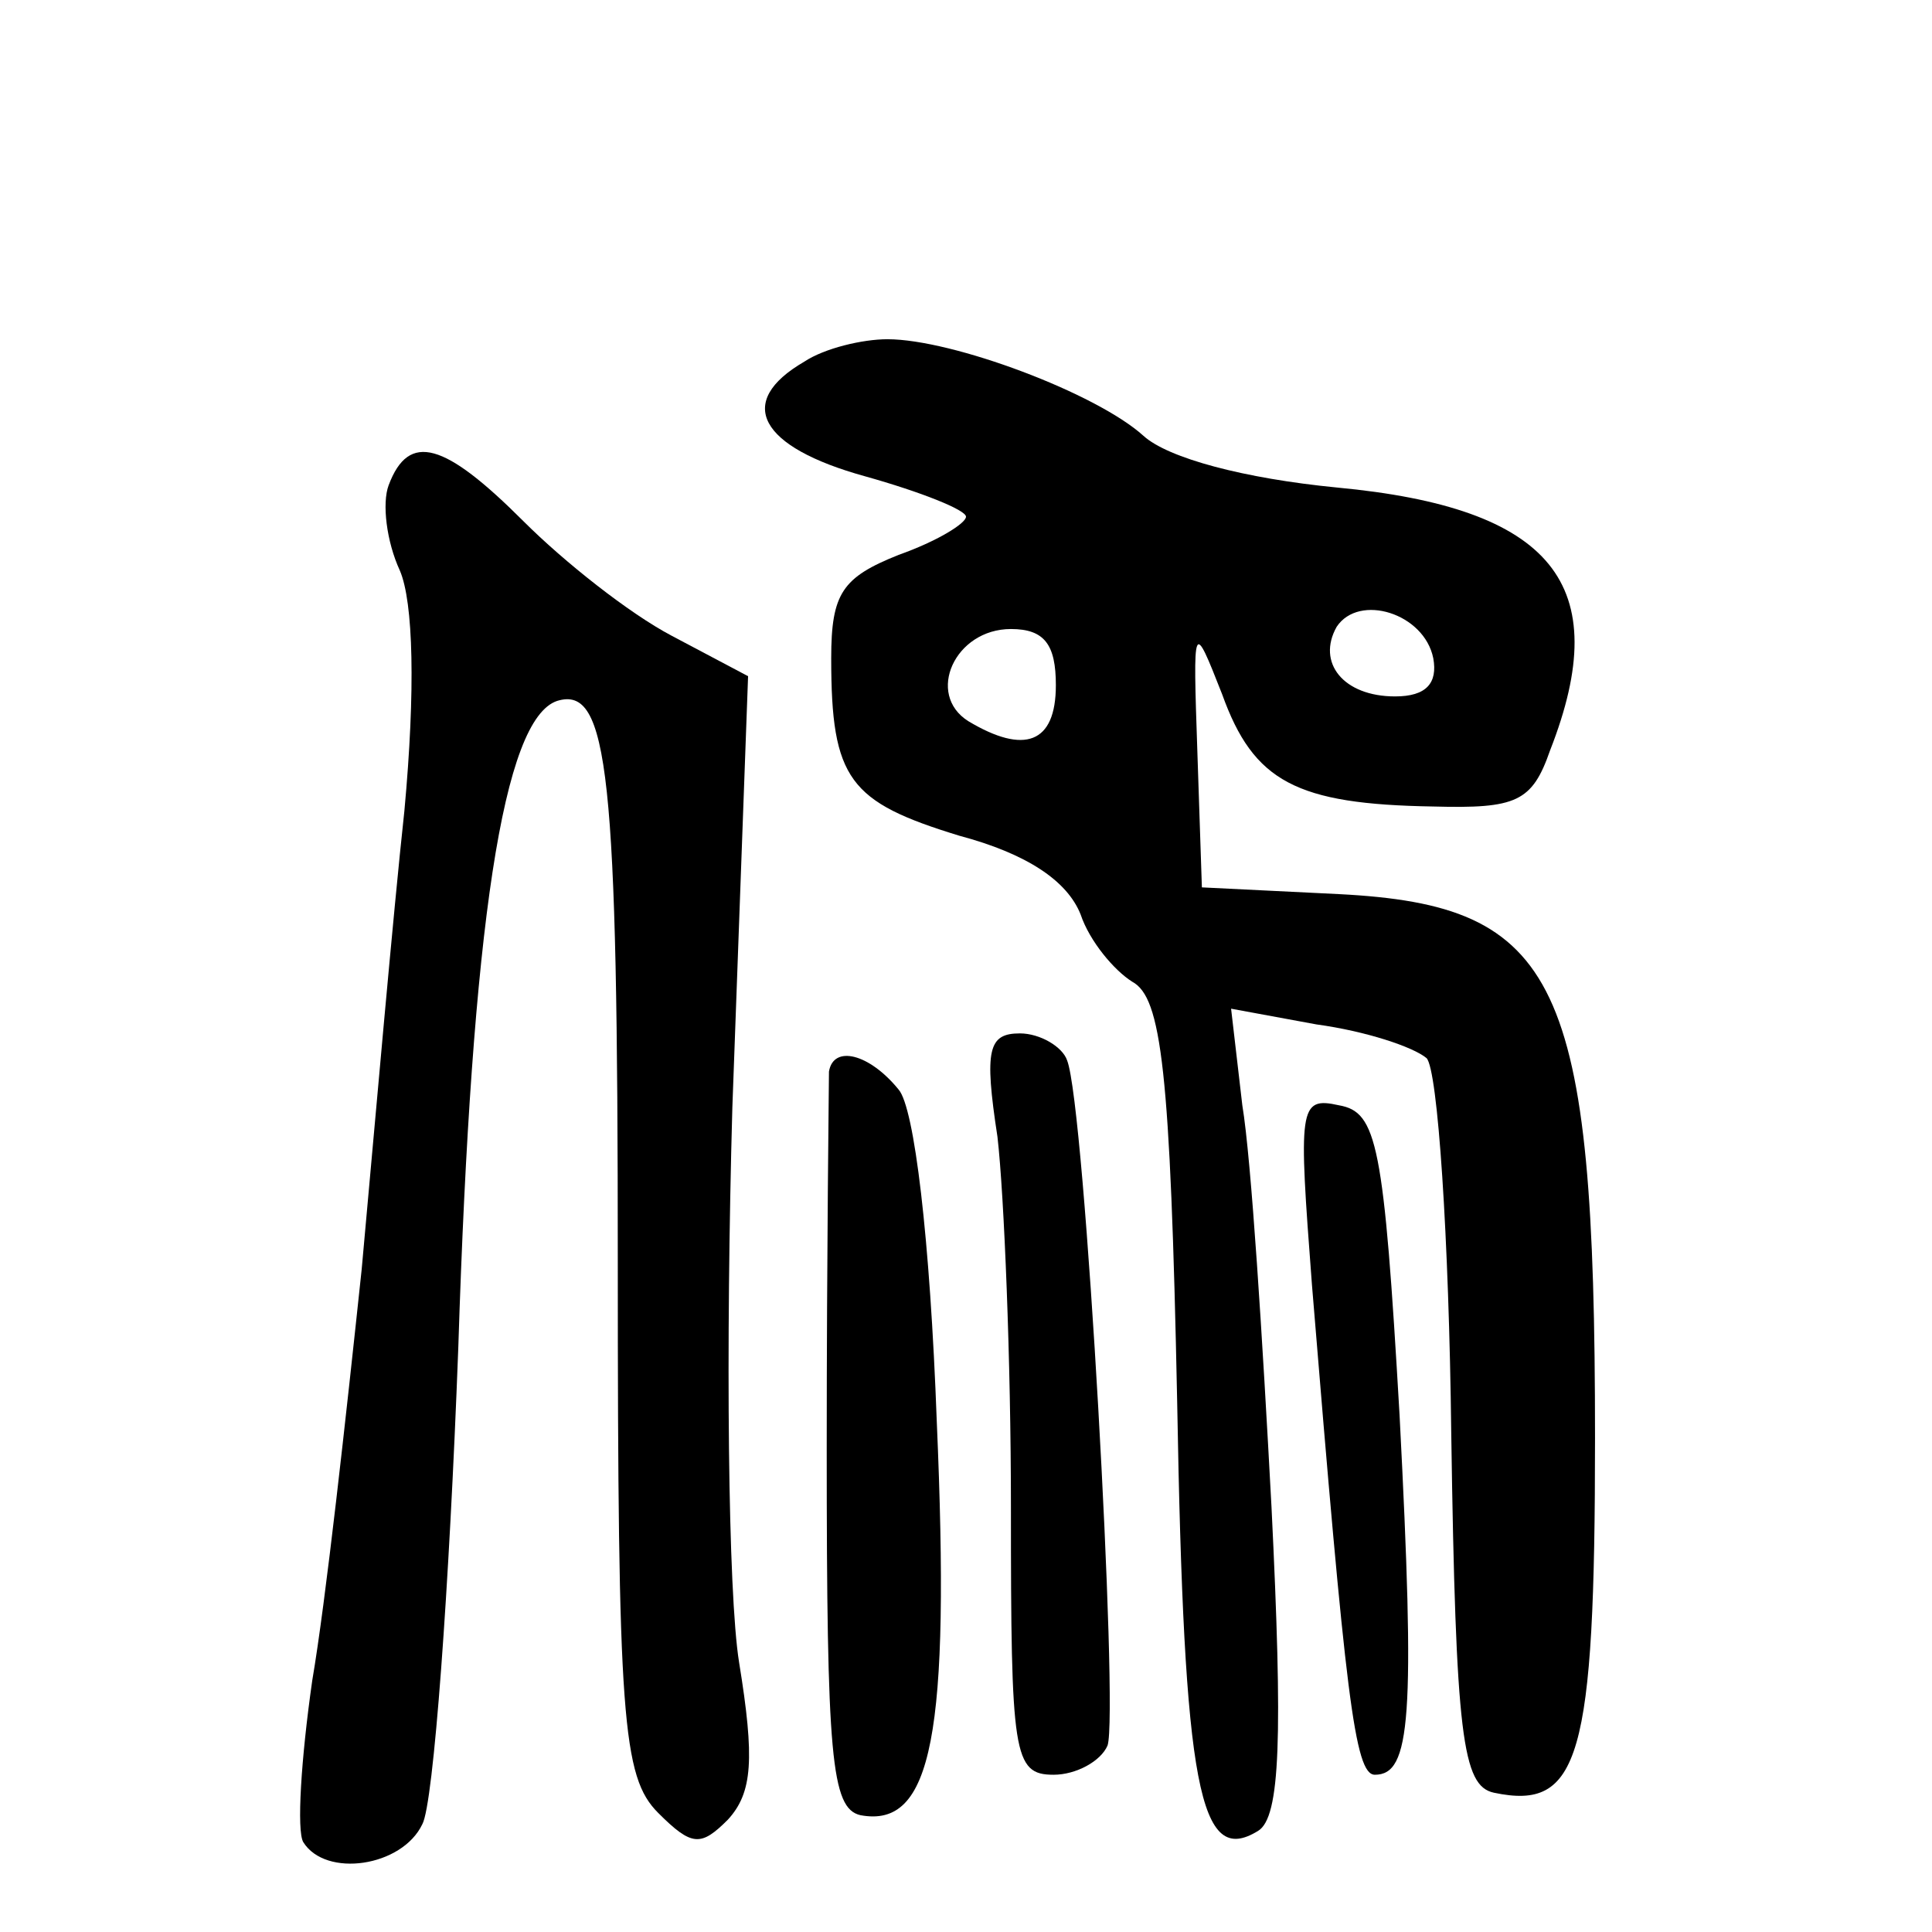
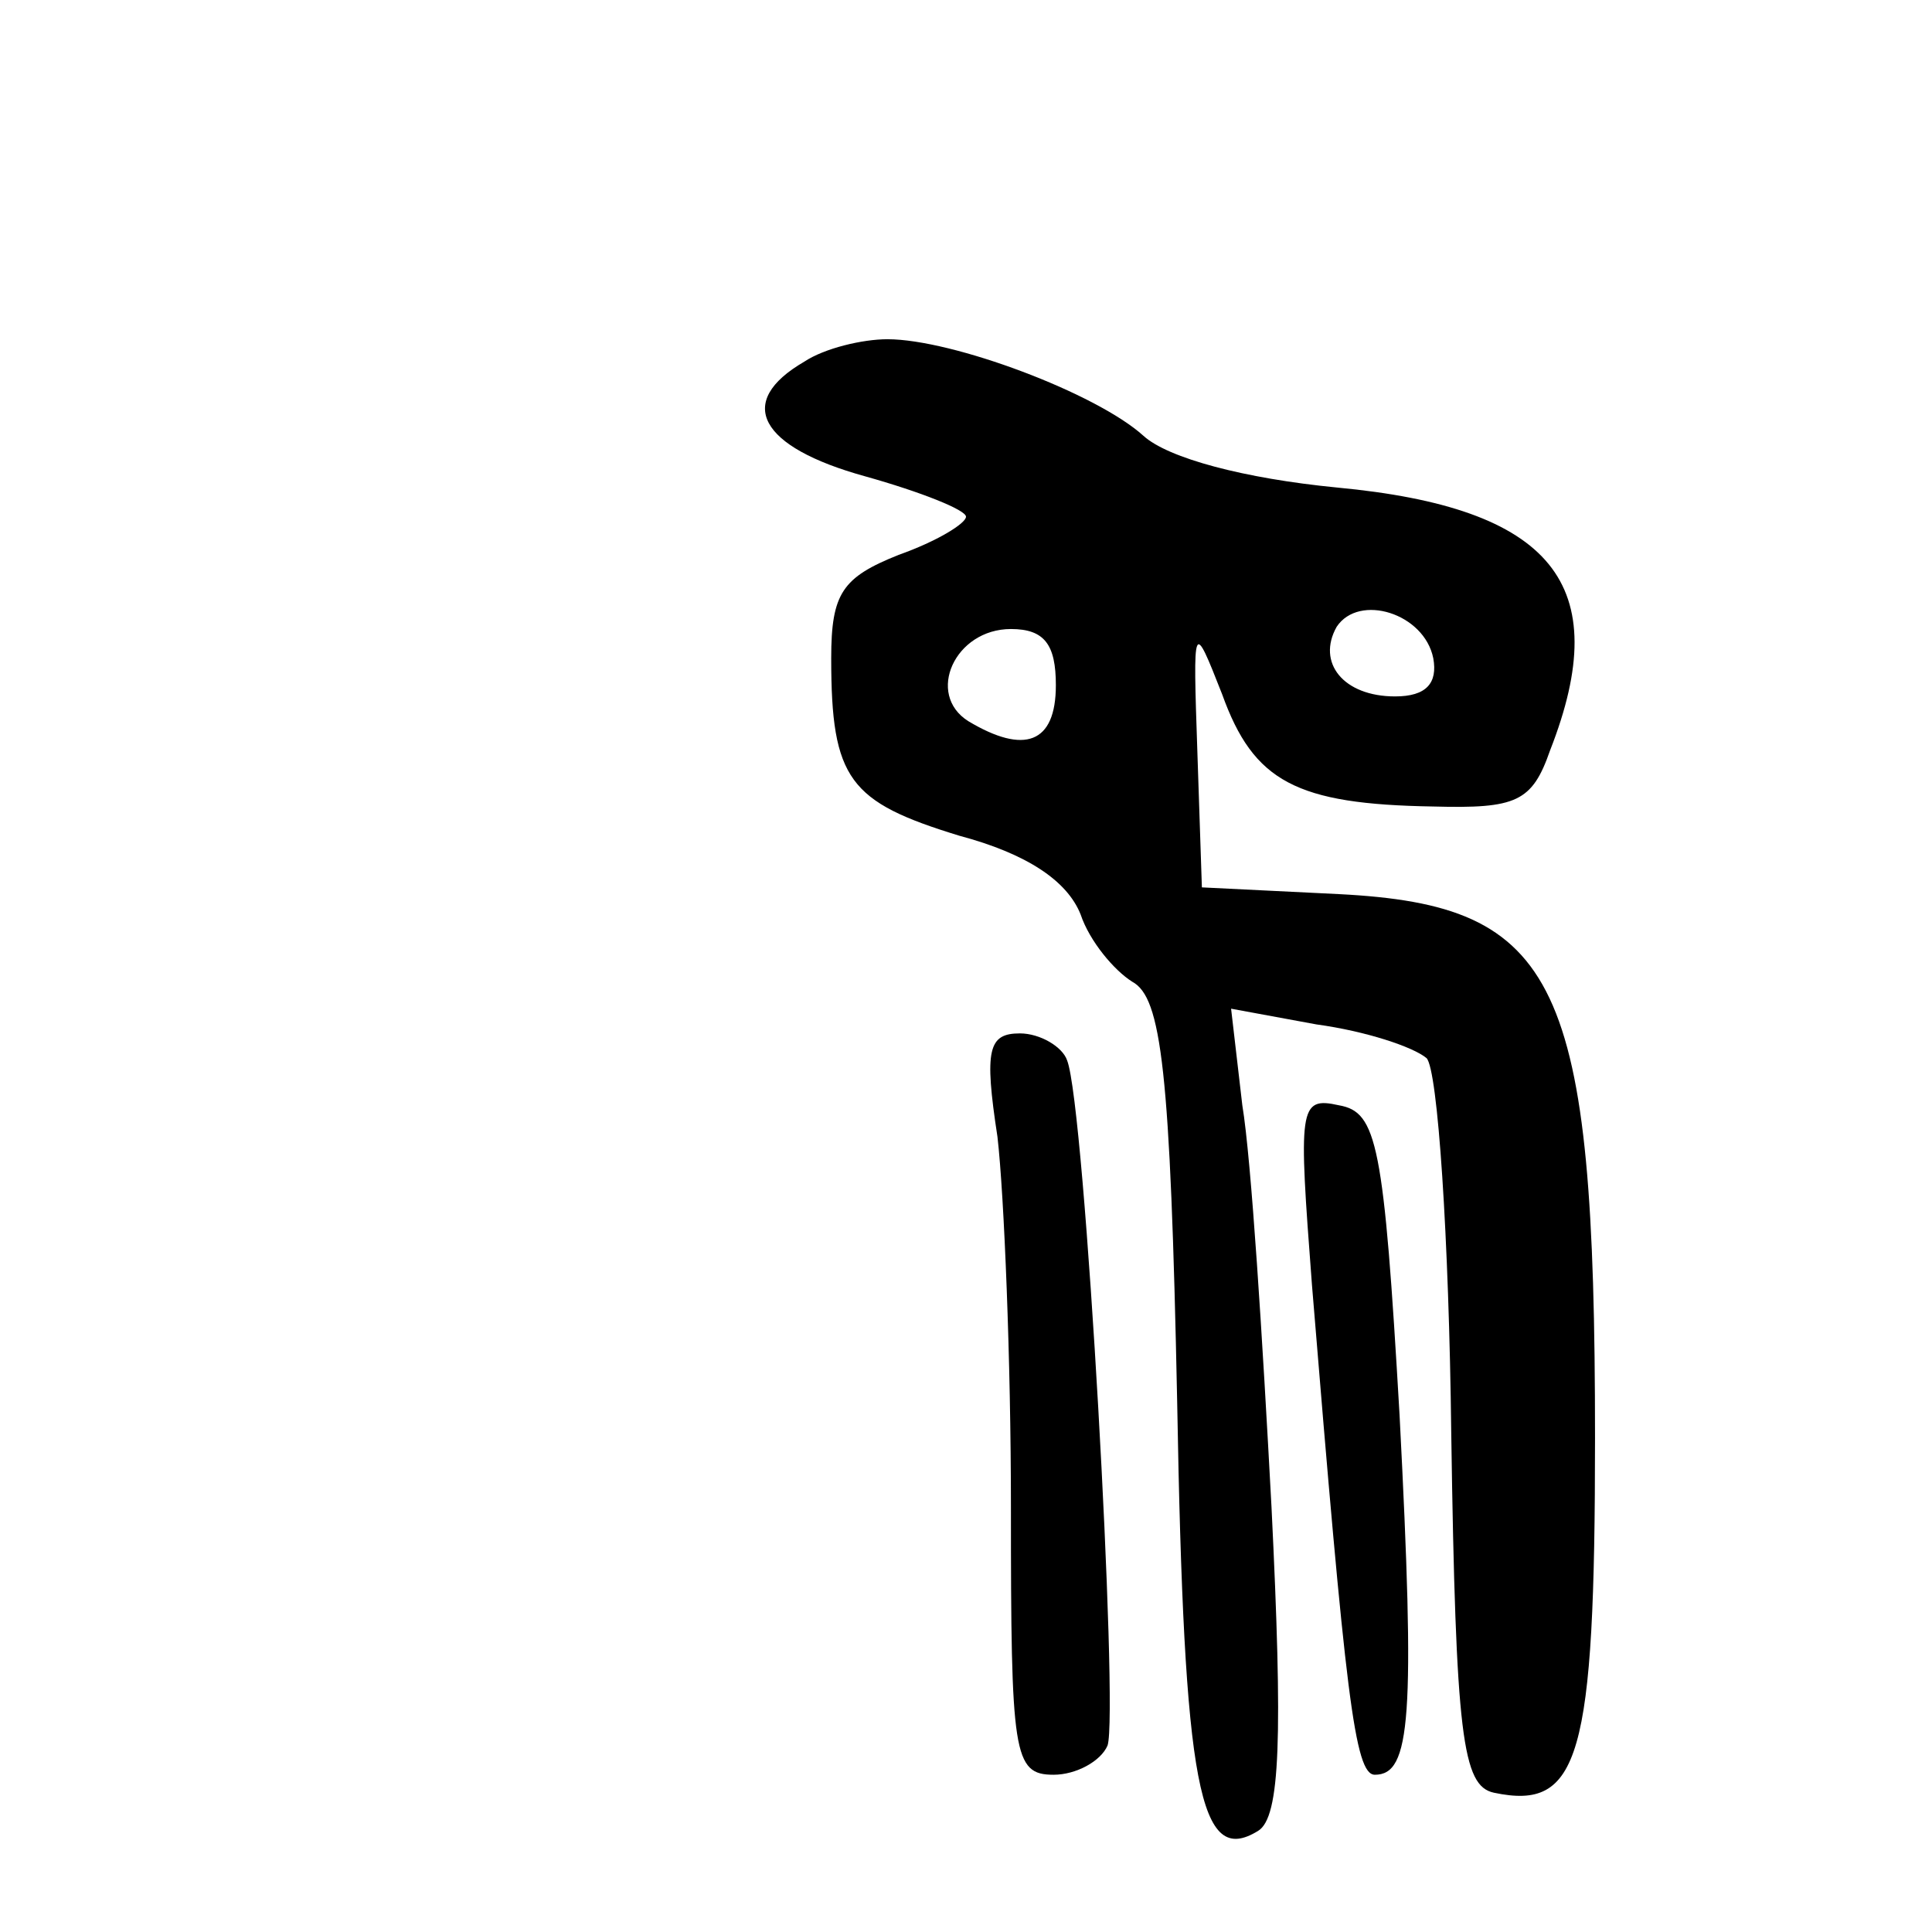
<svg xmlns="http://www.w3.org/2000/svg" version="1.0" width="86pt" height="86pt" viewBox="0 0 86 86" preserveAspectRatio="xMidYMid meet">
  <g transform="translate(0,86) scale(0.1,-0.1)" fill="#000000" stroke="none">
    <path d="M358 699 c-31 -18 -20 -38 27 -51 25 -7 45 -15 45 -18 0 -3 -13 -11 -30 -17 -25 -10 -30 -17 -30 -46 0 -54 8 -64 57 -79 30 -8 48 -20 54 -35 4 -12 15 -25 23 -30 13 -7 17 -39 20 -187 3 -173 10 -207 36 -191 10 6 11 42 6 144 -4 75 -9 155 -13 179 l-5 43 38 -7 c22 -3 43 -10 49 -15 5 -5 10 -80 11 -167 2 -135 5 -157 19 -160 38 -8 45 15 45 158 0 204 -16 237 -114 242 l-61 3 -2 60 c-2 59 -2 59 11 26 14 -39 33 -49 94 -50 37 -1 44 2 52 25 29 74 1 108 -95 117 -41 4 -75 13 -86 23 -21 19 -85 43 -114 43 -11 0 -28 -4 -37 -10z m280 -132 c2 -11 -3 -17 -17 -17 -23 0 -35 15 -26 31 10 15 39 6 43 -14z m-168 -12 c0 -26 -14 -31 -39 -16 -19 12 -6 41 19 41 15 0 20 -7 20 -25z" />
-     <path d="M173 644 c-3 -8 -1 -25 5 -38 6 -14 7 -53 2 -107 -5 -46 -13 -138 -19 -204 -7 -66 -16 -148 -22 -183 -5 -35 -7 -67 -4 -72 10 -16 44 -11 53 8 5 9 12 105 16 212 6 189 20 280 44 288 23 7 27 -32 27 -250 0 -203 2 -229 18 -245 15 -15 19 -15 31 -3 11 12 12 27 5 70 -5 31 -6 140 -3 247 l7 192 -34 18 c-19 10 -48 33 -66 51 -35 35 -51 40 -60 16z" />
    <path d="M444 354 c3 -26 6 -100 6 -165 0 -110 1 -119 19 -119 10 0 21 6 24 13 5 14 -10 285 -18 305 -2 6 -12 12 -21 12 -14 0 -16 -7 -10 -46z" />
-     <path d="M369 383 c0 -5 -1 -80 -1 -168 0 -137 2 -160 15 -163 32 -6 40 36 34 175 -3 82 -10 140 -17 148 -13 16 -29 20 -31 8z" />
    <path d="M584 288 c15 -183 19 -218 28 -218 16 0 18 25 11 160 -7 121 -10 135 -27 138 -18 4 -18 -1 -12 -80z" />
  </g>
</svg>